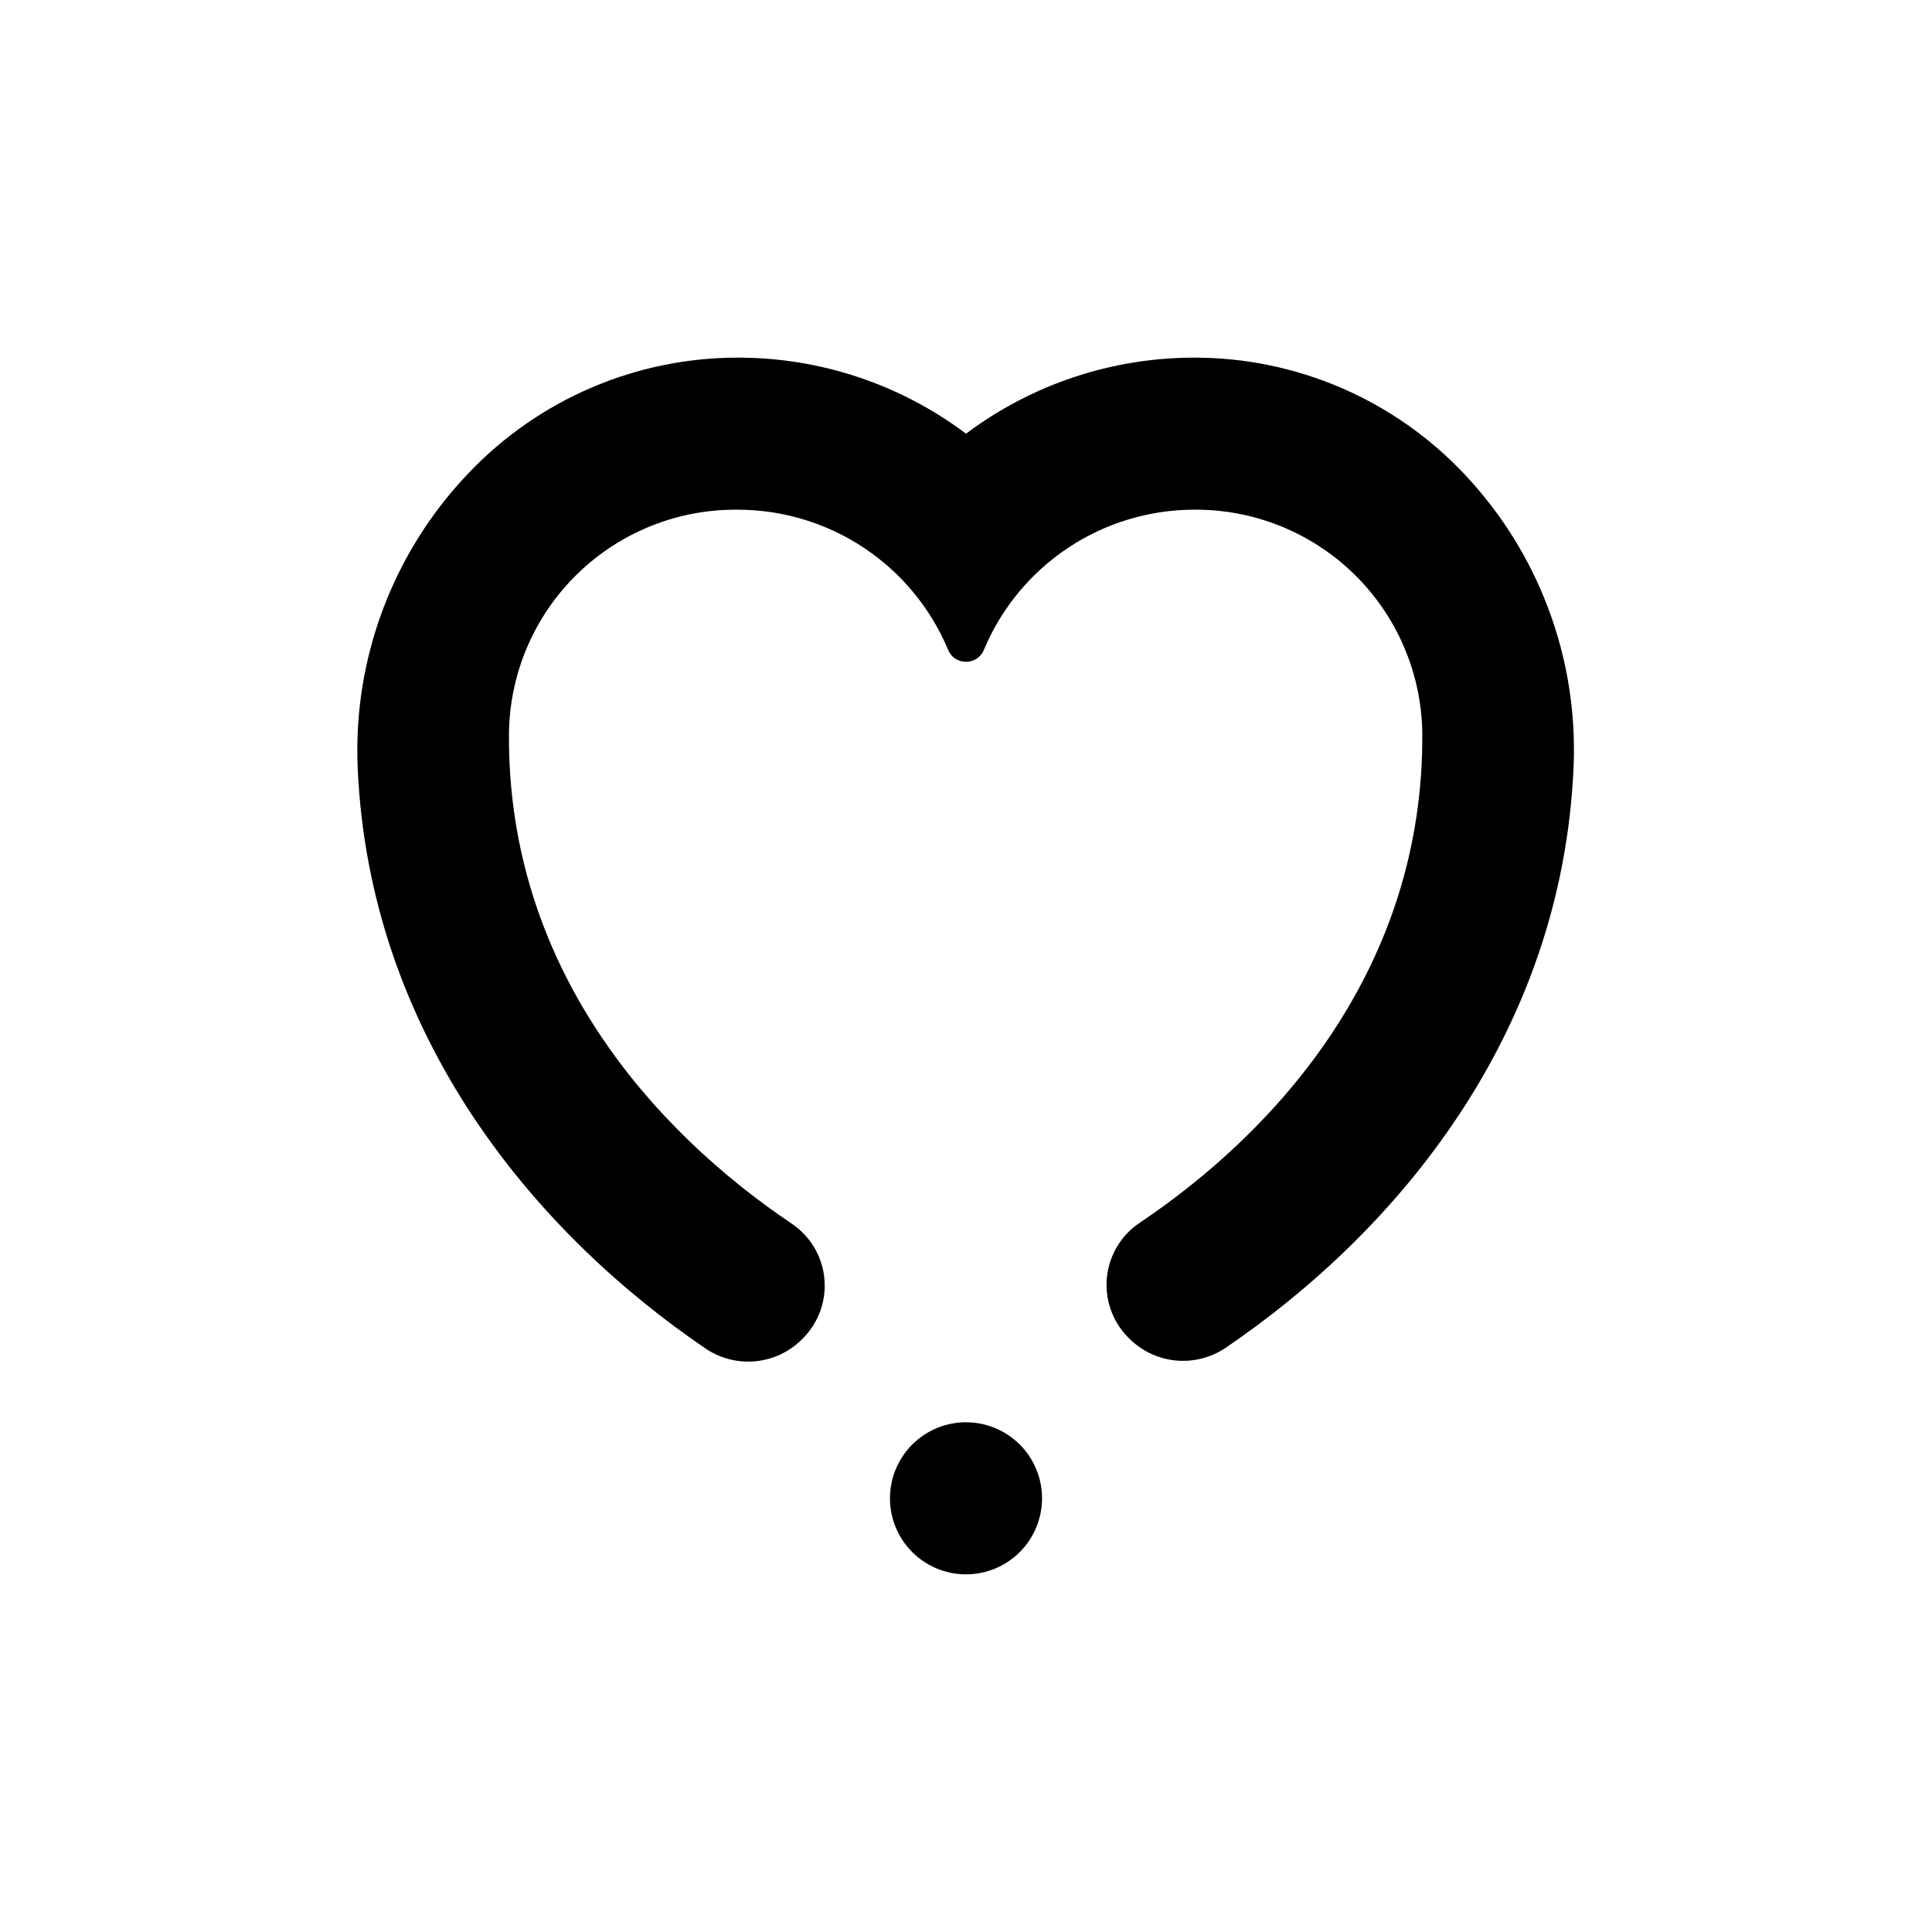
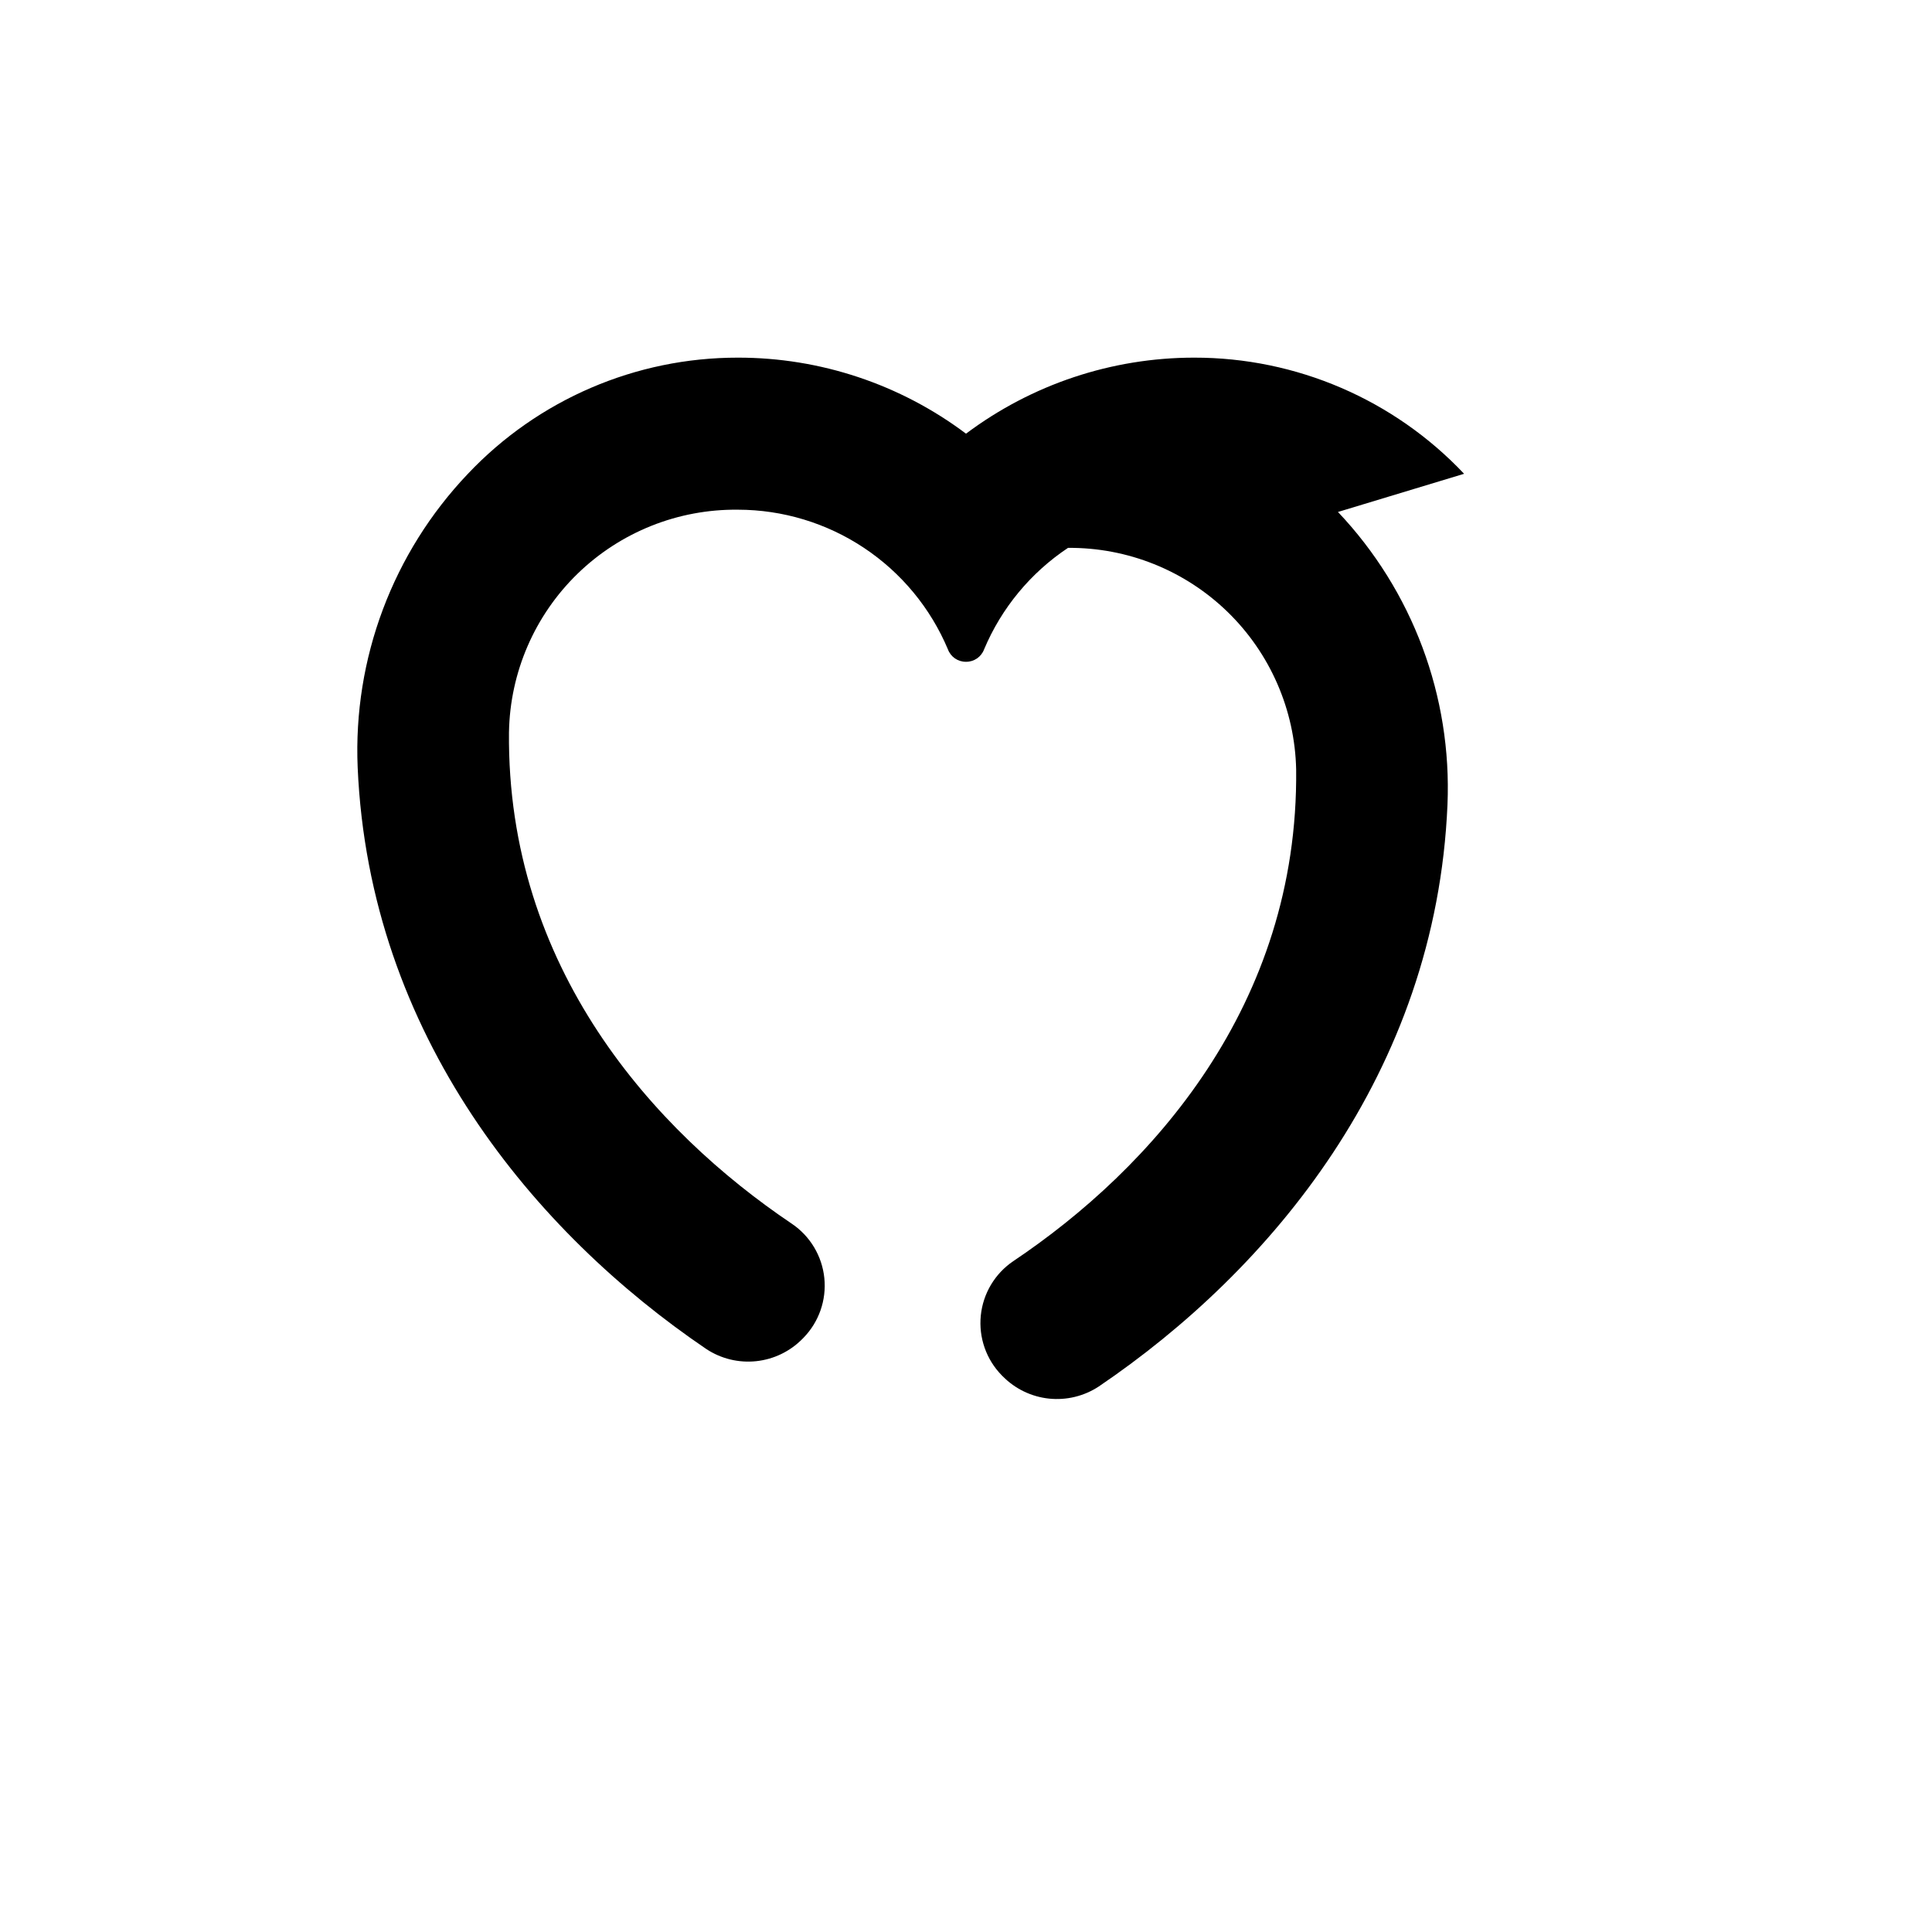
<svg xmlns="http://www.w3.org/2000/svg" fill="#000000" width="800px" height="800px" version="1.1" viewBox="144 144 512 512">
  <g>
-     <path d="m532 269.56c-18.586-19.68-44.473-30.816-71.539-30.781-21.805 0-43.016 7.07-60.457 20.152-17.434-13.102-38.652-20.176-60.457-20.152-27.07-0.023-52.949 11.113-71.543 30.781-19.891 20.891-30.438 48.969-29.219 77.789 3.074 71.137 47.105 123.43 92.398 154.16 3.894 2.57 8.559 3.707 13.199 3.219 4.637-0.484 8.965-2.566 12.242-5.887l0.301-0.301v-0.004c4.098-4.195 6.125-9.996 5.531-15.832-0.594-5.836-3.746-11.109-8.605-14.395-36.527-24.586-75.57-67.812-74.969-130.29h0.004c0.277-15.844 6.812-30.938 18.176-41.98 11.367-11.043 26.637-17.141 42.484-16.965 11.891 0.012 23.516 3.531 33.418 10.117 9.902 6.586 17.645 15.949 22.25 26.91 0.746 1.992 2.66 3.305 4.789 3.277 2.125 0.027 4.039-1.285 4.785-3.277 4.609-10.961 12.348-20.324 22.25-26.91s21.527-10.105 33.422-10.117c15.773-0.125 30.965 5.973 42.281 16.965 11.312 10.996 17.844 26.004 18.176 41.777 0.656 62.523-38.441 105.8-74.969 130.29-4.859 3.289-8.008 8.559-8.602 14.395-0.594 5.836 1.43 11.637 5.527 15.836l0.301 0.301h0.004c3.277 3.32 7.602 5.402 12.242 5.891 4.641 0.484 9.305-0.652 13.199-3.219 45.344-30.73 89.375-83.027 92.398-154.16v-0.004c1.215-28.723-9.254-56.711-29.02-77.586" />
-     <path d="m400 561.22c5.344 0 10.469-2.125 14.25-5.902 3.777-3.781 5.902-8.906 5.902-14.25 0-5.348-2.125-10.473-5.902-14.25-3.781-3.781-8.906-5.902-14.25-5.902-5.348 0-10.473 2.121-14.25 5.902-3.781 3.777-5.902 8.902-5.902 14.25 0 5.344 2.121 10.469 5.902 14.25 3.777 3.777 8.902 5.902 14.25 5.902" />
+     <path d="m532 269.56c-18.586-19.68-44.473-30.816-71.539-30.781-21.805 0-43.016 7.07-60.457 20.152-17.434-13.102-38.652-20.176-60.457-20.152-27.07-0.023-52.949 11.113-71.543 30.781-19.891 20.891-30.438 48.969-29.219 77.789 3.074 71.137 47.105 123.43 92.398 154.16 3.894 2.57 8.559 3.707 13.199 3.219 4.637-0.484 8.965-2.566 12.242-5.887l0.301-0.301v-0.004c4.098-4.195 6.125-9.996 5.531-15.832-0.594-5.836-3.746-11.109-8.605-14.395-36.527-24.586-75.57-67.812-74.969-130.29h0.004c0.277-15.844 6.812-30.938 18.176-41.98 11.367-11.043 26.637-17.141 42.484-16.965 11.891 0.012 23.516 3.531 33.418 10.117 9.902 6.586 17.645 15.949 22.25 26.91 0.746 1.992 2.66 3.305 4.789 3.277 2.125 0.027 4.039-1.285 4.785-3.277 4.609-10.961 12.348-20.324 22.25-26.91c15.773-0.125 30.965 5.973 42.281 16.965 11.312 10.996 17.844 26.004 18.176 41.777 0.656 62.523-38.441 105.8-74.969 130.29-4.859 3.289-8.008 8.559-8.602 14.395-0.594 5.836 1.43 11.637 5.527 15.836l0.301 0.301h0.004c3.277 3.32 7.602 5.402 12.242 5.891 4.641 0.484 9.305-0.652 13.199-3.219 45.344-30.73 89.375-83.027 92.398-154.16v-0.004c1.215-28.723-9.254-56.711-29.02-77.586" />
  </g>
</svg>